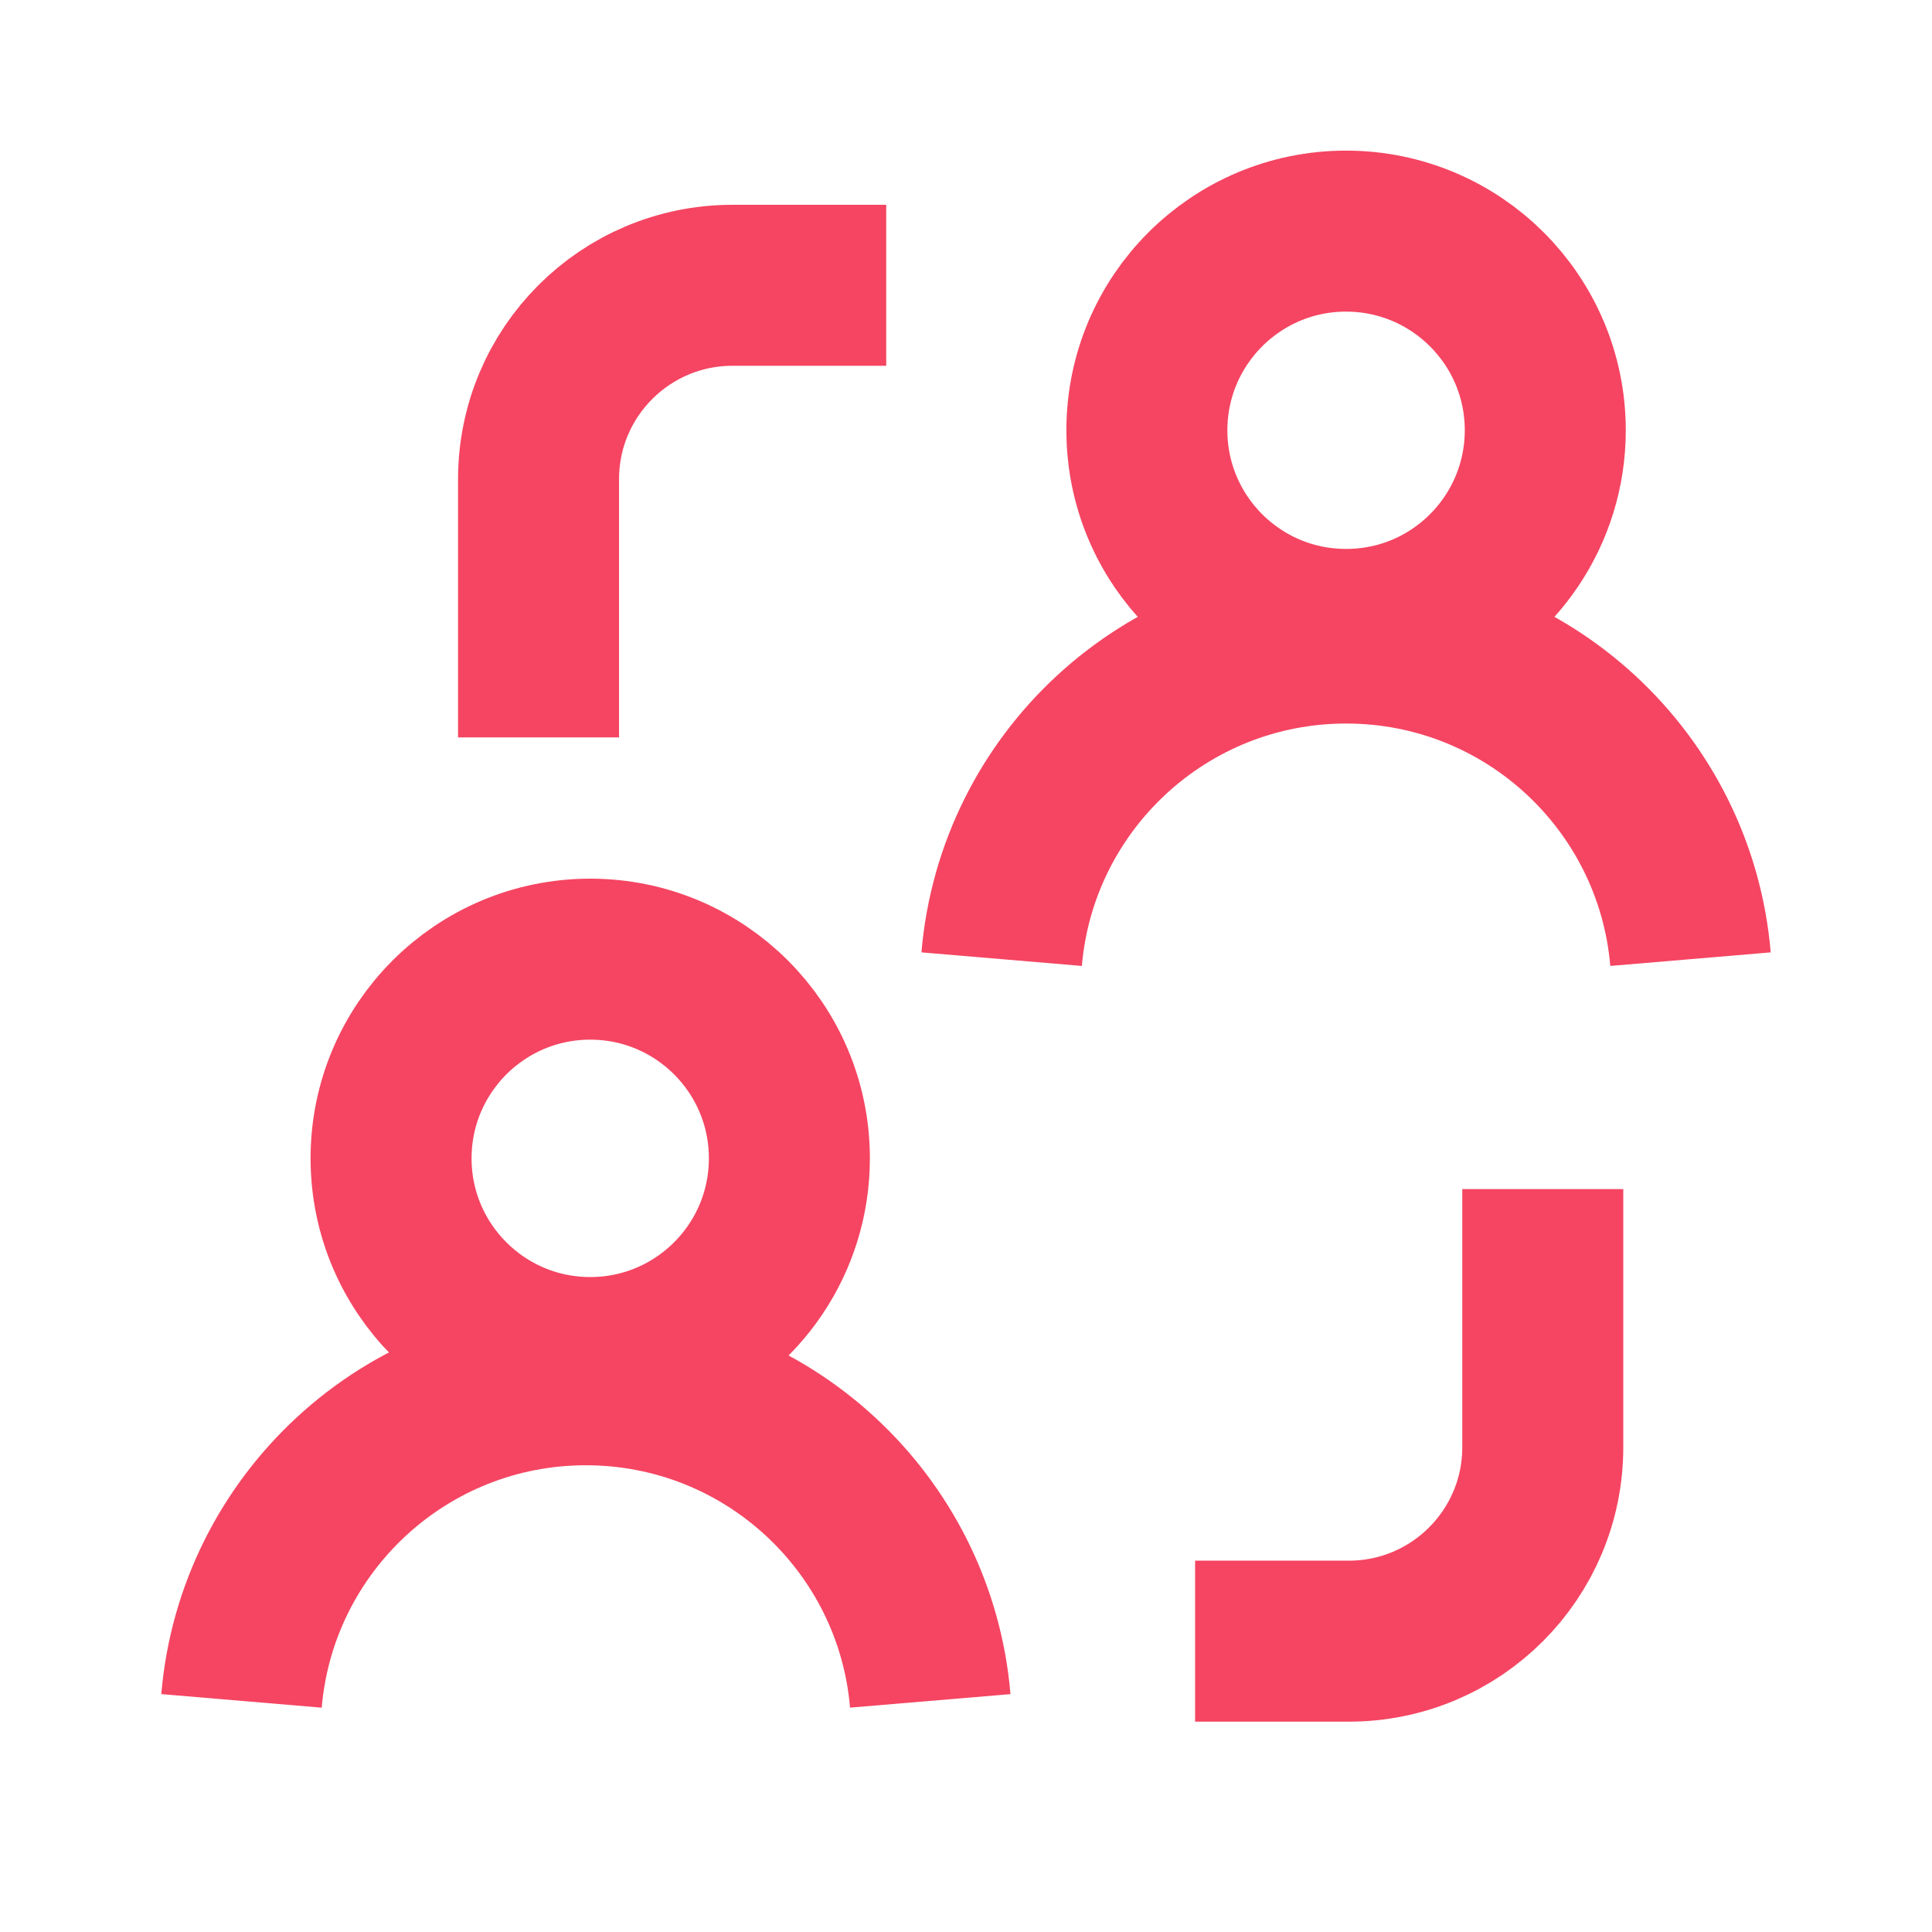
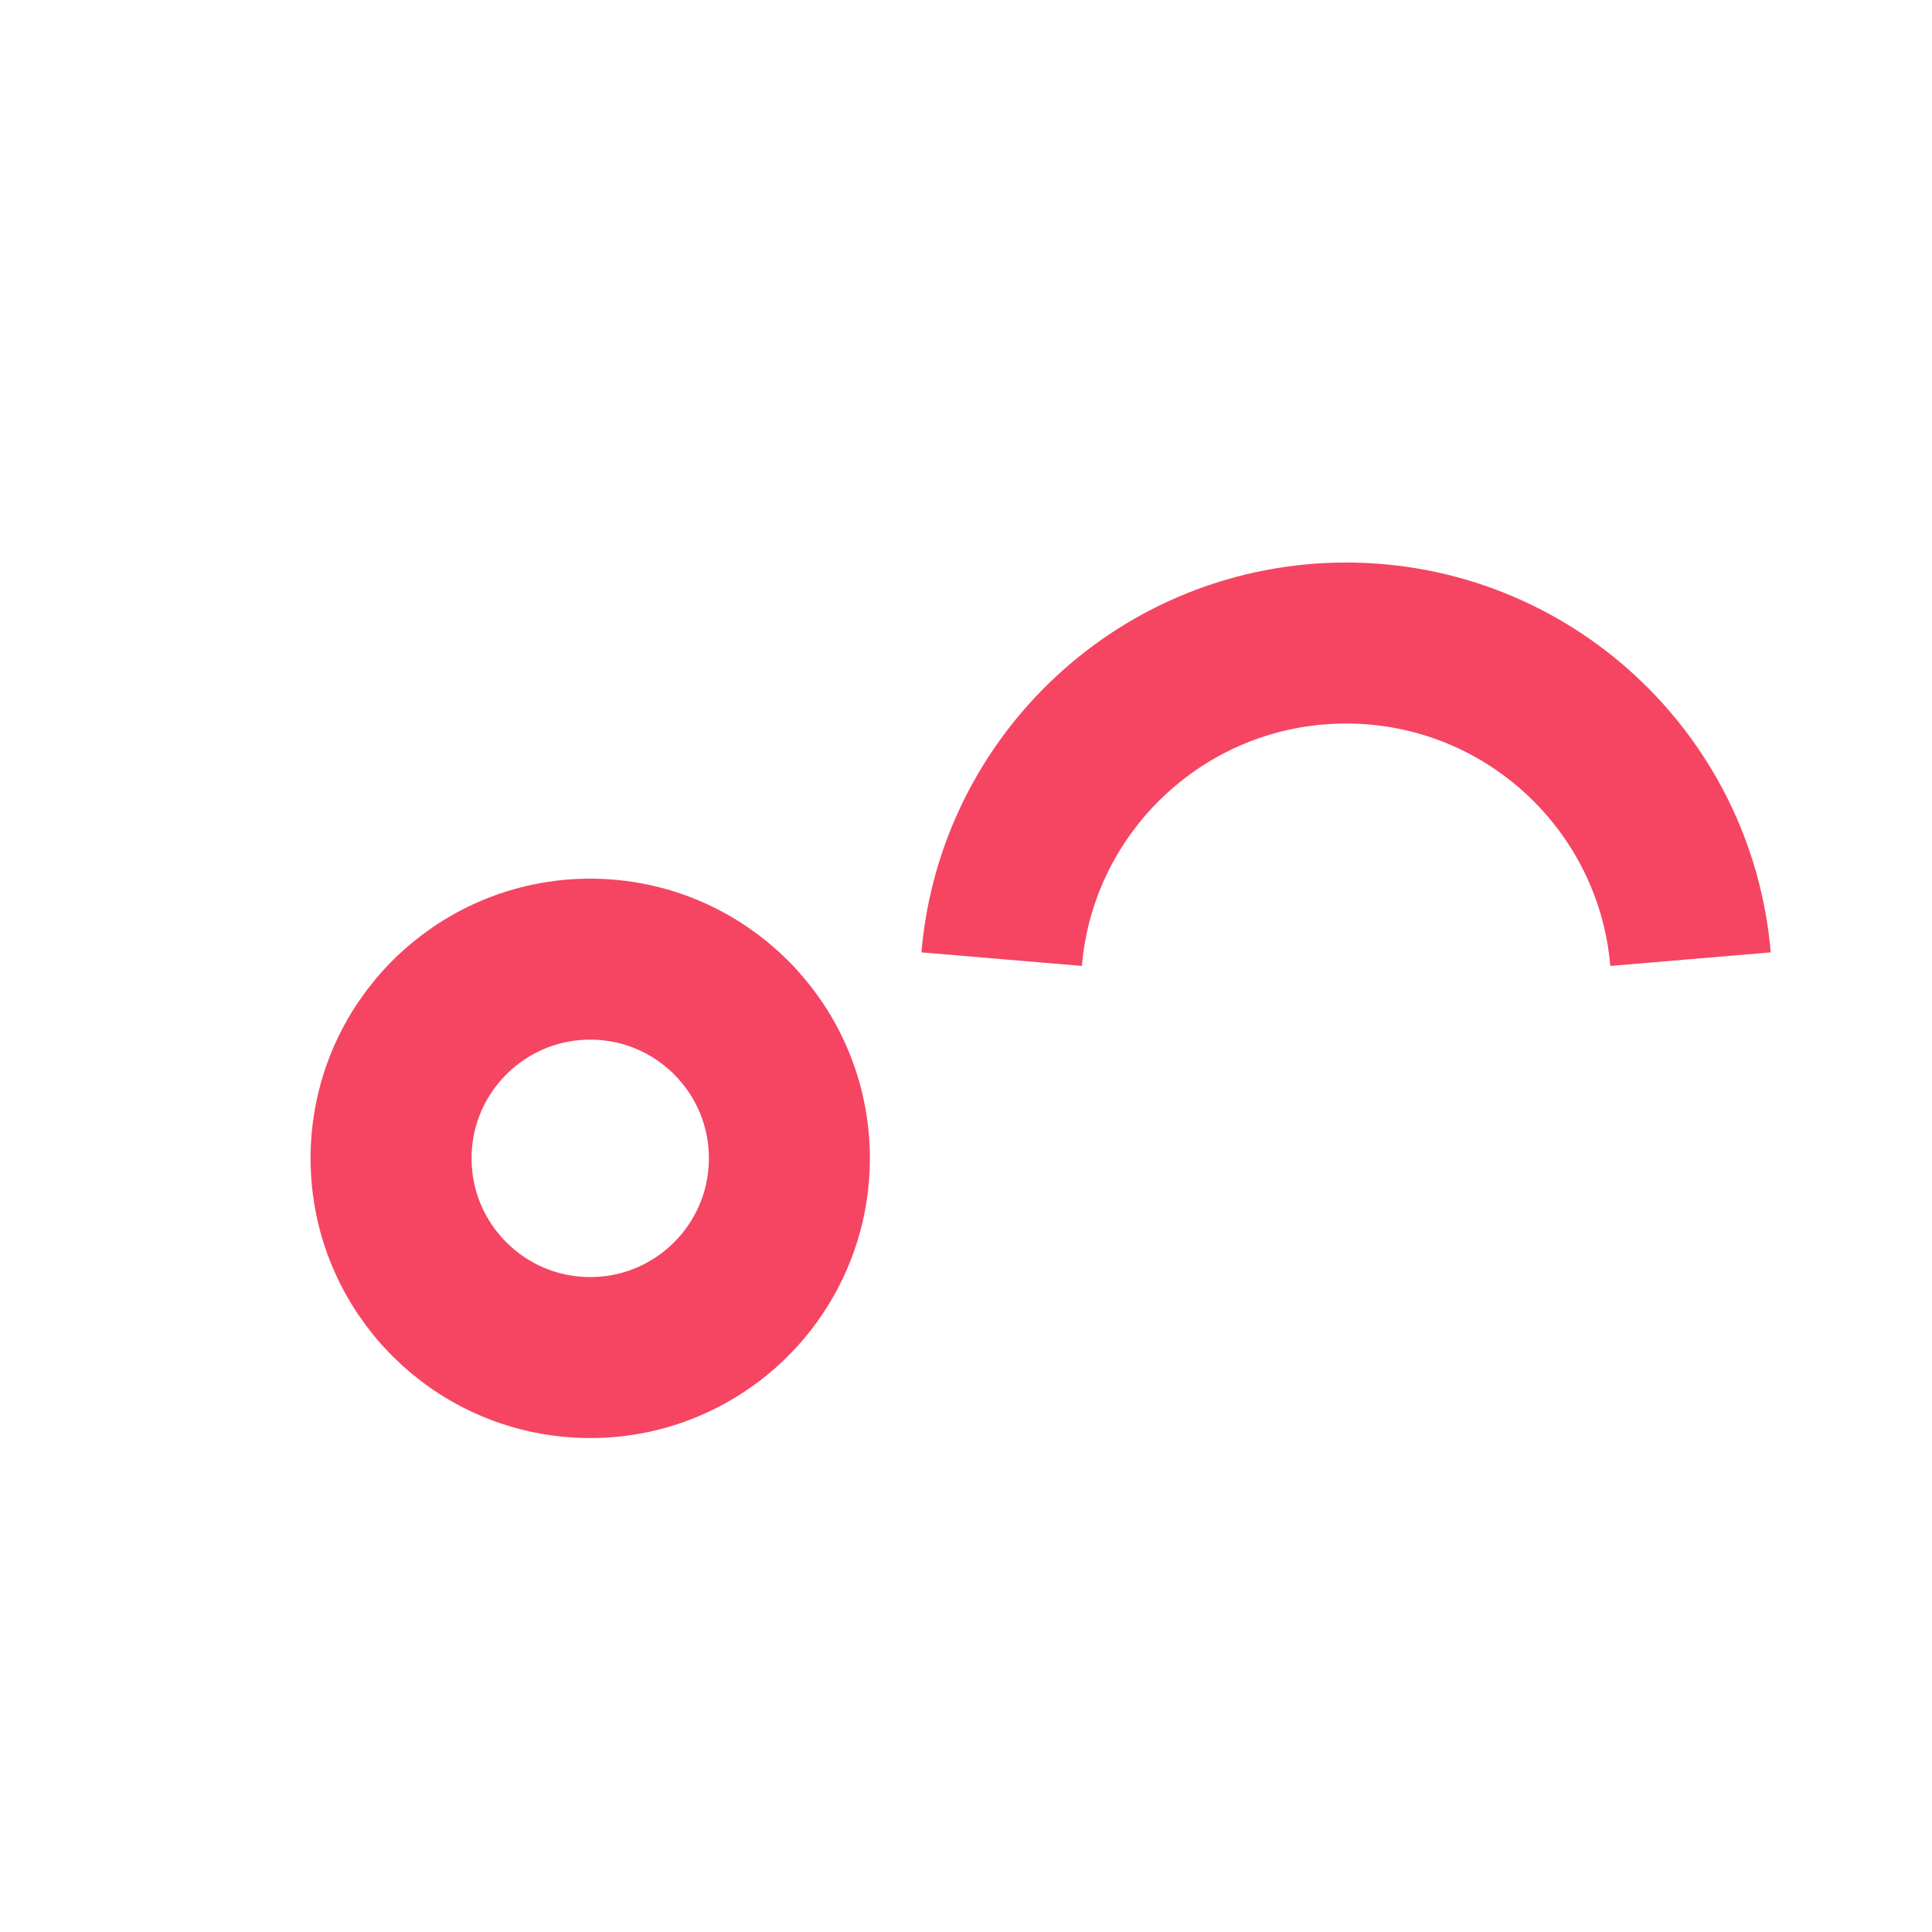
<svg xmlns="http://www.w3.org/2000/svg" width="24" height="24" viewBox="0 0 24 24" fill="none">
-   <path d="M11.009 3.544H9.099C7.768 3.544 6.69 4.623 6.69 5.953V9.16" stroke="#F54562" stroke-width="2" />
-   <path d="M14.846 20.387H16.756C18.087 20.387 19.165 19.308 19.165 17.978V14.771" stroke="#F54562" stroke-width="2" />
  <path d="M4.858 14.389C4.858 15.756 5.966 16.864 7.332 16.864C7.678 16.864 8.007 16.793 8.305 16.665C9.188 16.287 9.806 15.41 9.806 14.389C9.806 13.023 8.699 11.915 7.332 11.915C5.966 11.915 4.858 13.023 4.858 14.389Z" stroke="#F54562" stroke-width="2" />
-   <path d="M14.247 5.345C14.247 6.712 15.355 7.819 16.721 7.819C17.067 7.819 17.396 7.749 17.695 7.621C18.577 7.243 19.196 6.366 19.196 5.345C19.196 3.979 18.088 2.871 16.721 2.871C15.355 2.871 14.247 3.979 14.247 5.345Z" stroke="#F54562" stroke-width="2" />
-   <path d="M11.556 21.129C11.371 18.93 9.526 17.202 7.278 17.202C5.03 17.202 3.186 18.93 3 21.129" stroke="#F54562" stroke-width="2" />
  <path d="M21 11.915C20.814 9.715 18.97 7.988 16.722 7.988C14.474 7.988 12.629 9.715 12.443 11.915" stroke="#F54562" stroke-width="2" />
</svg>